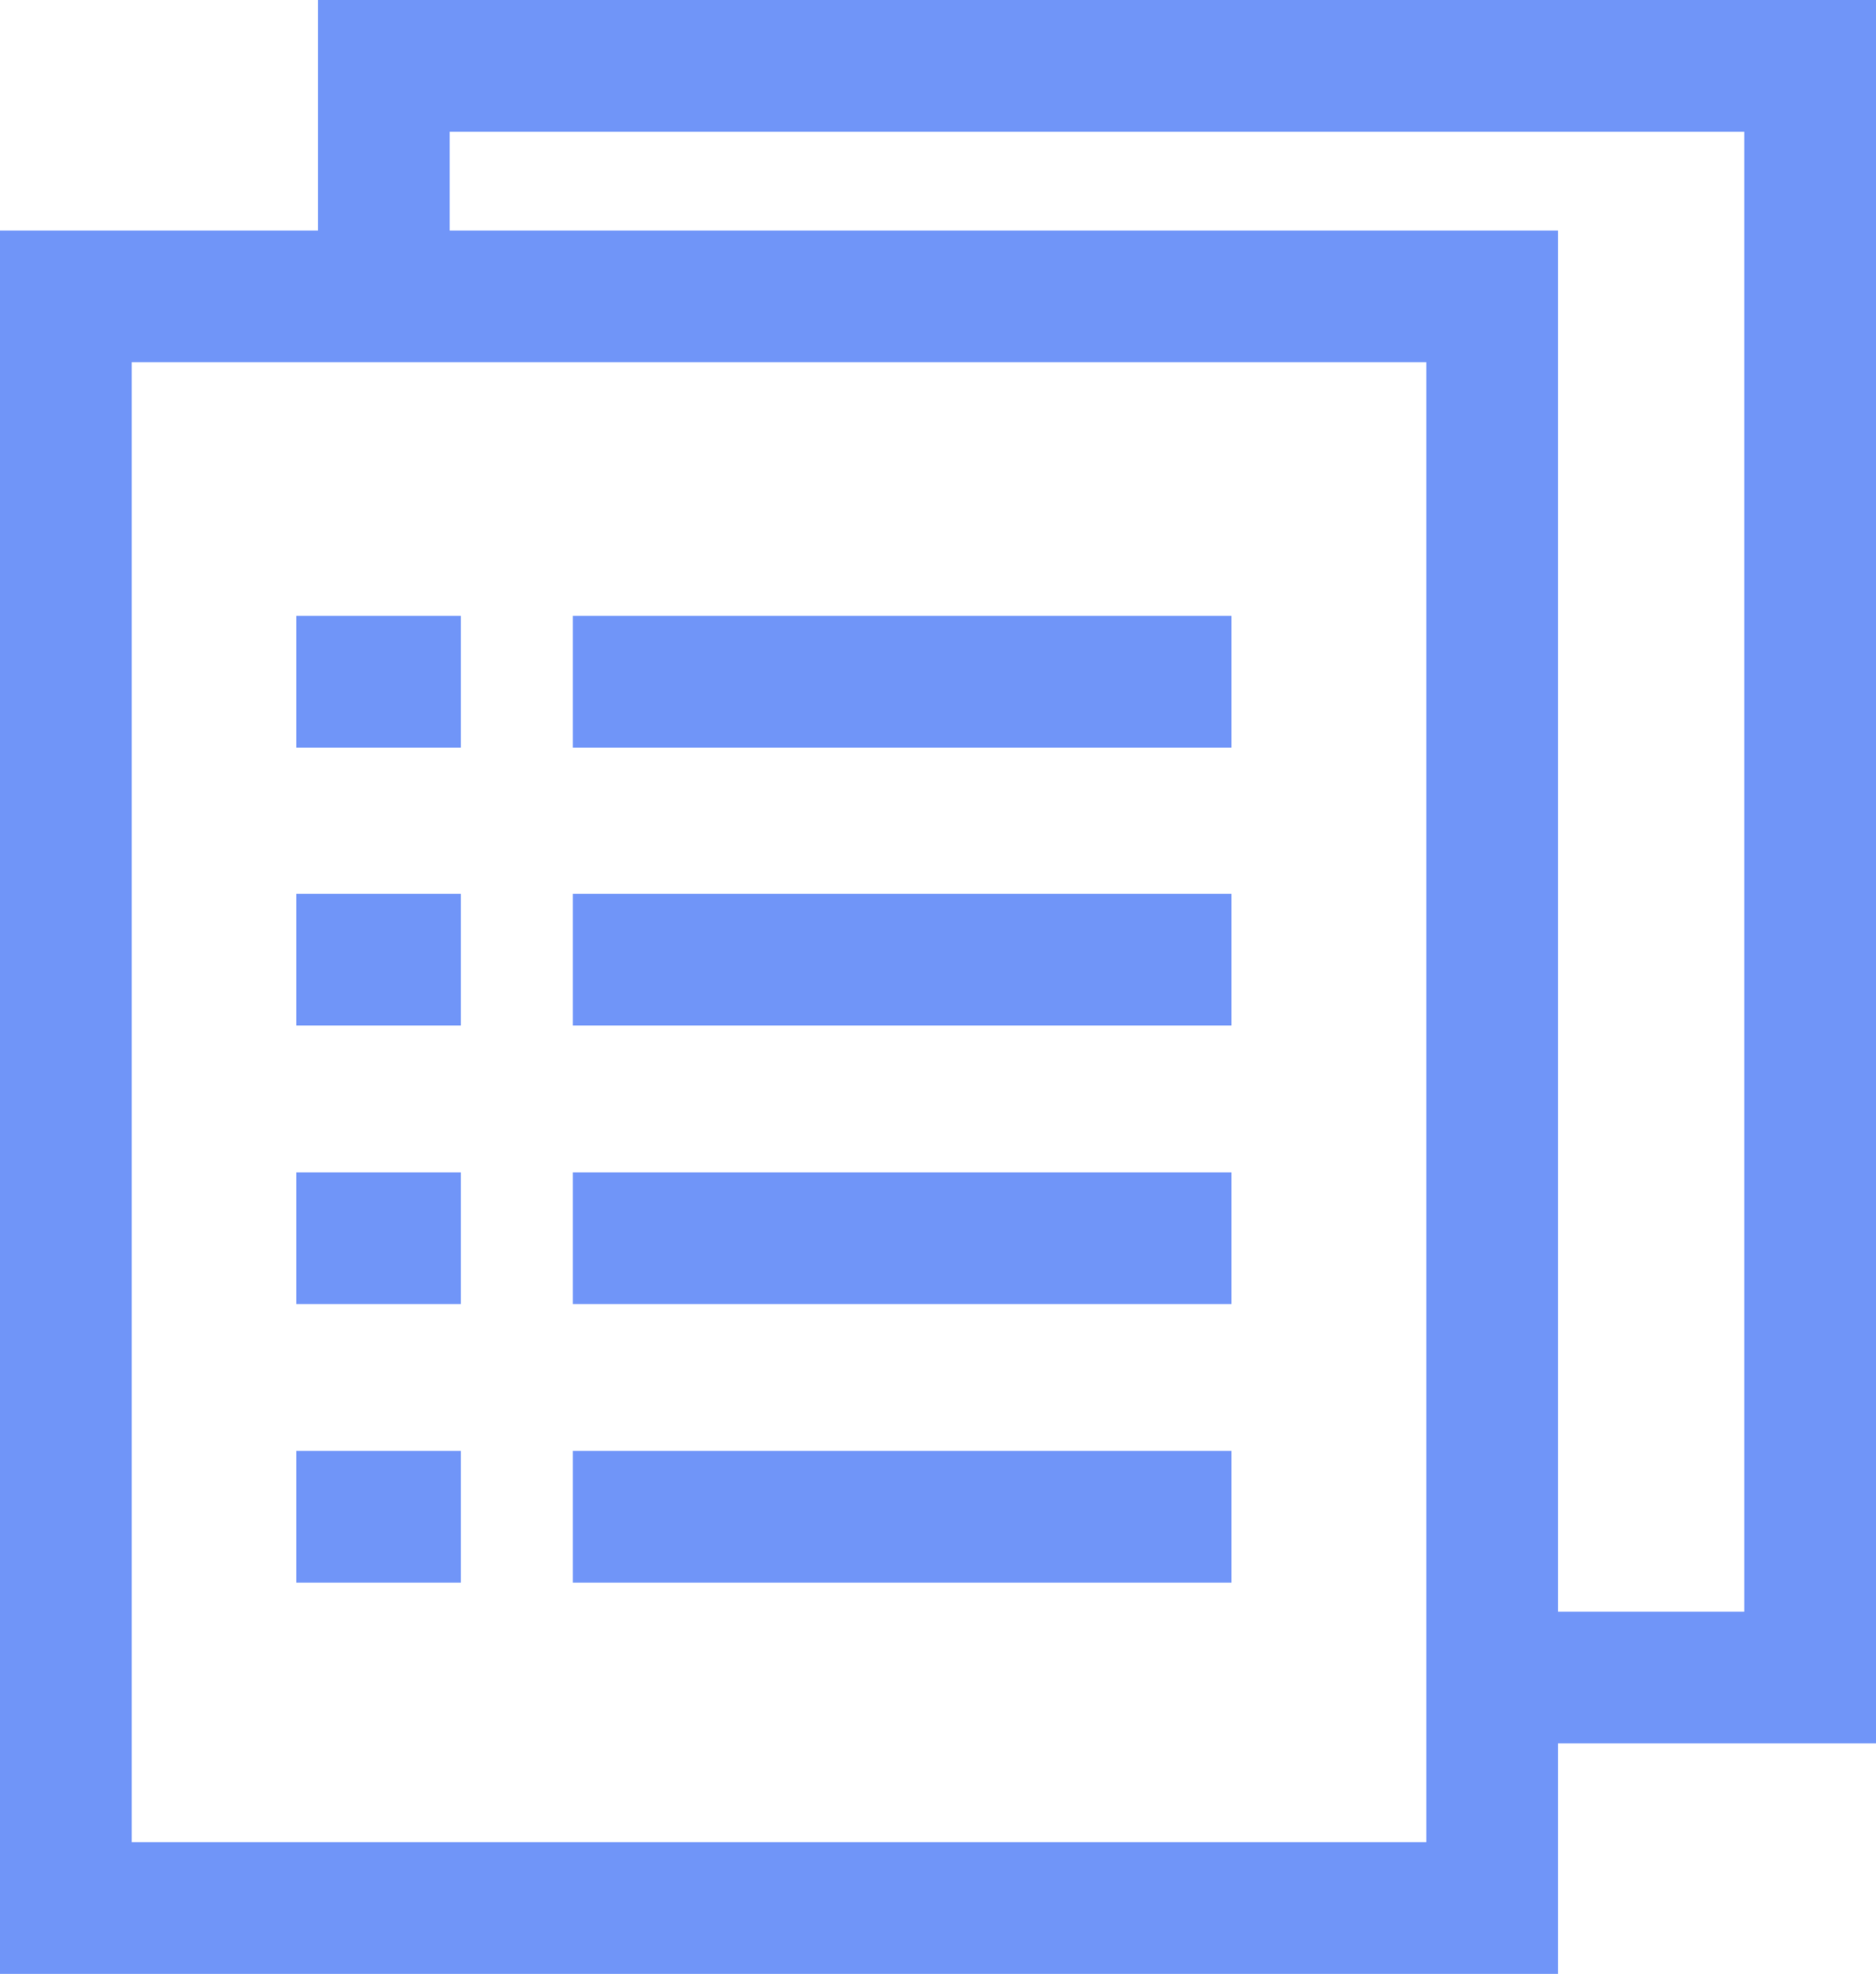
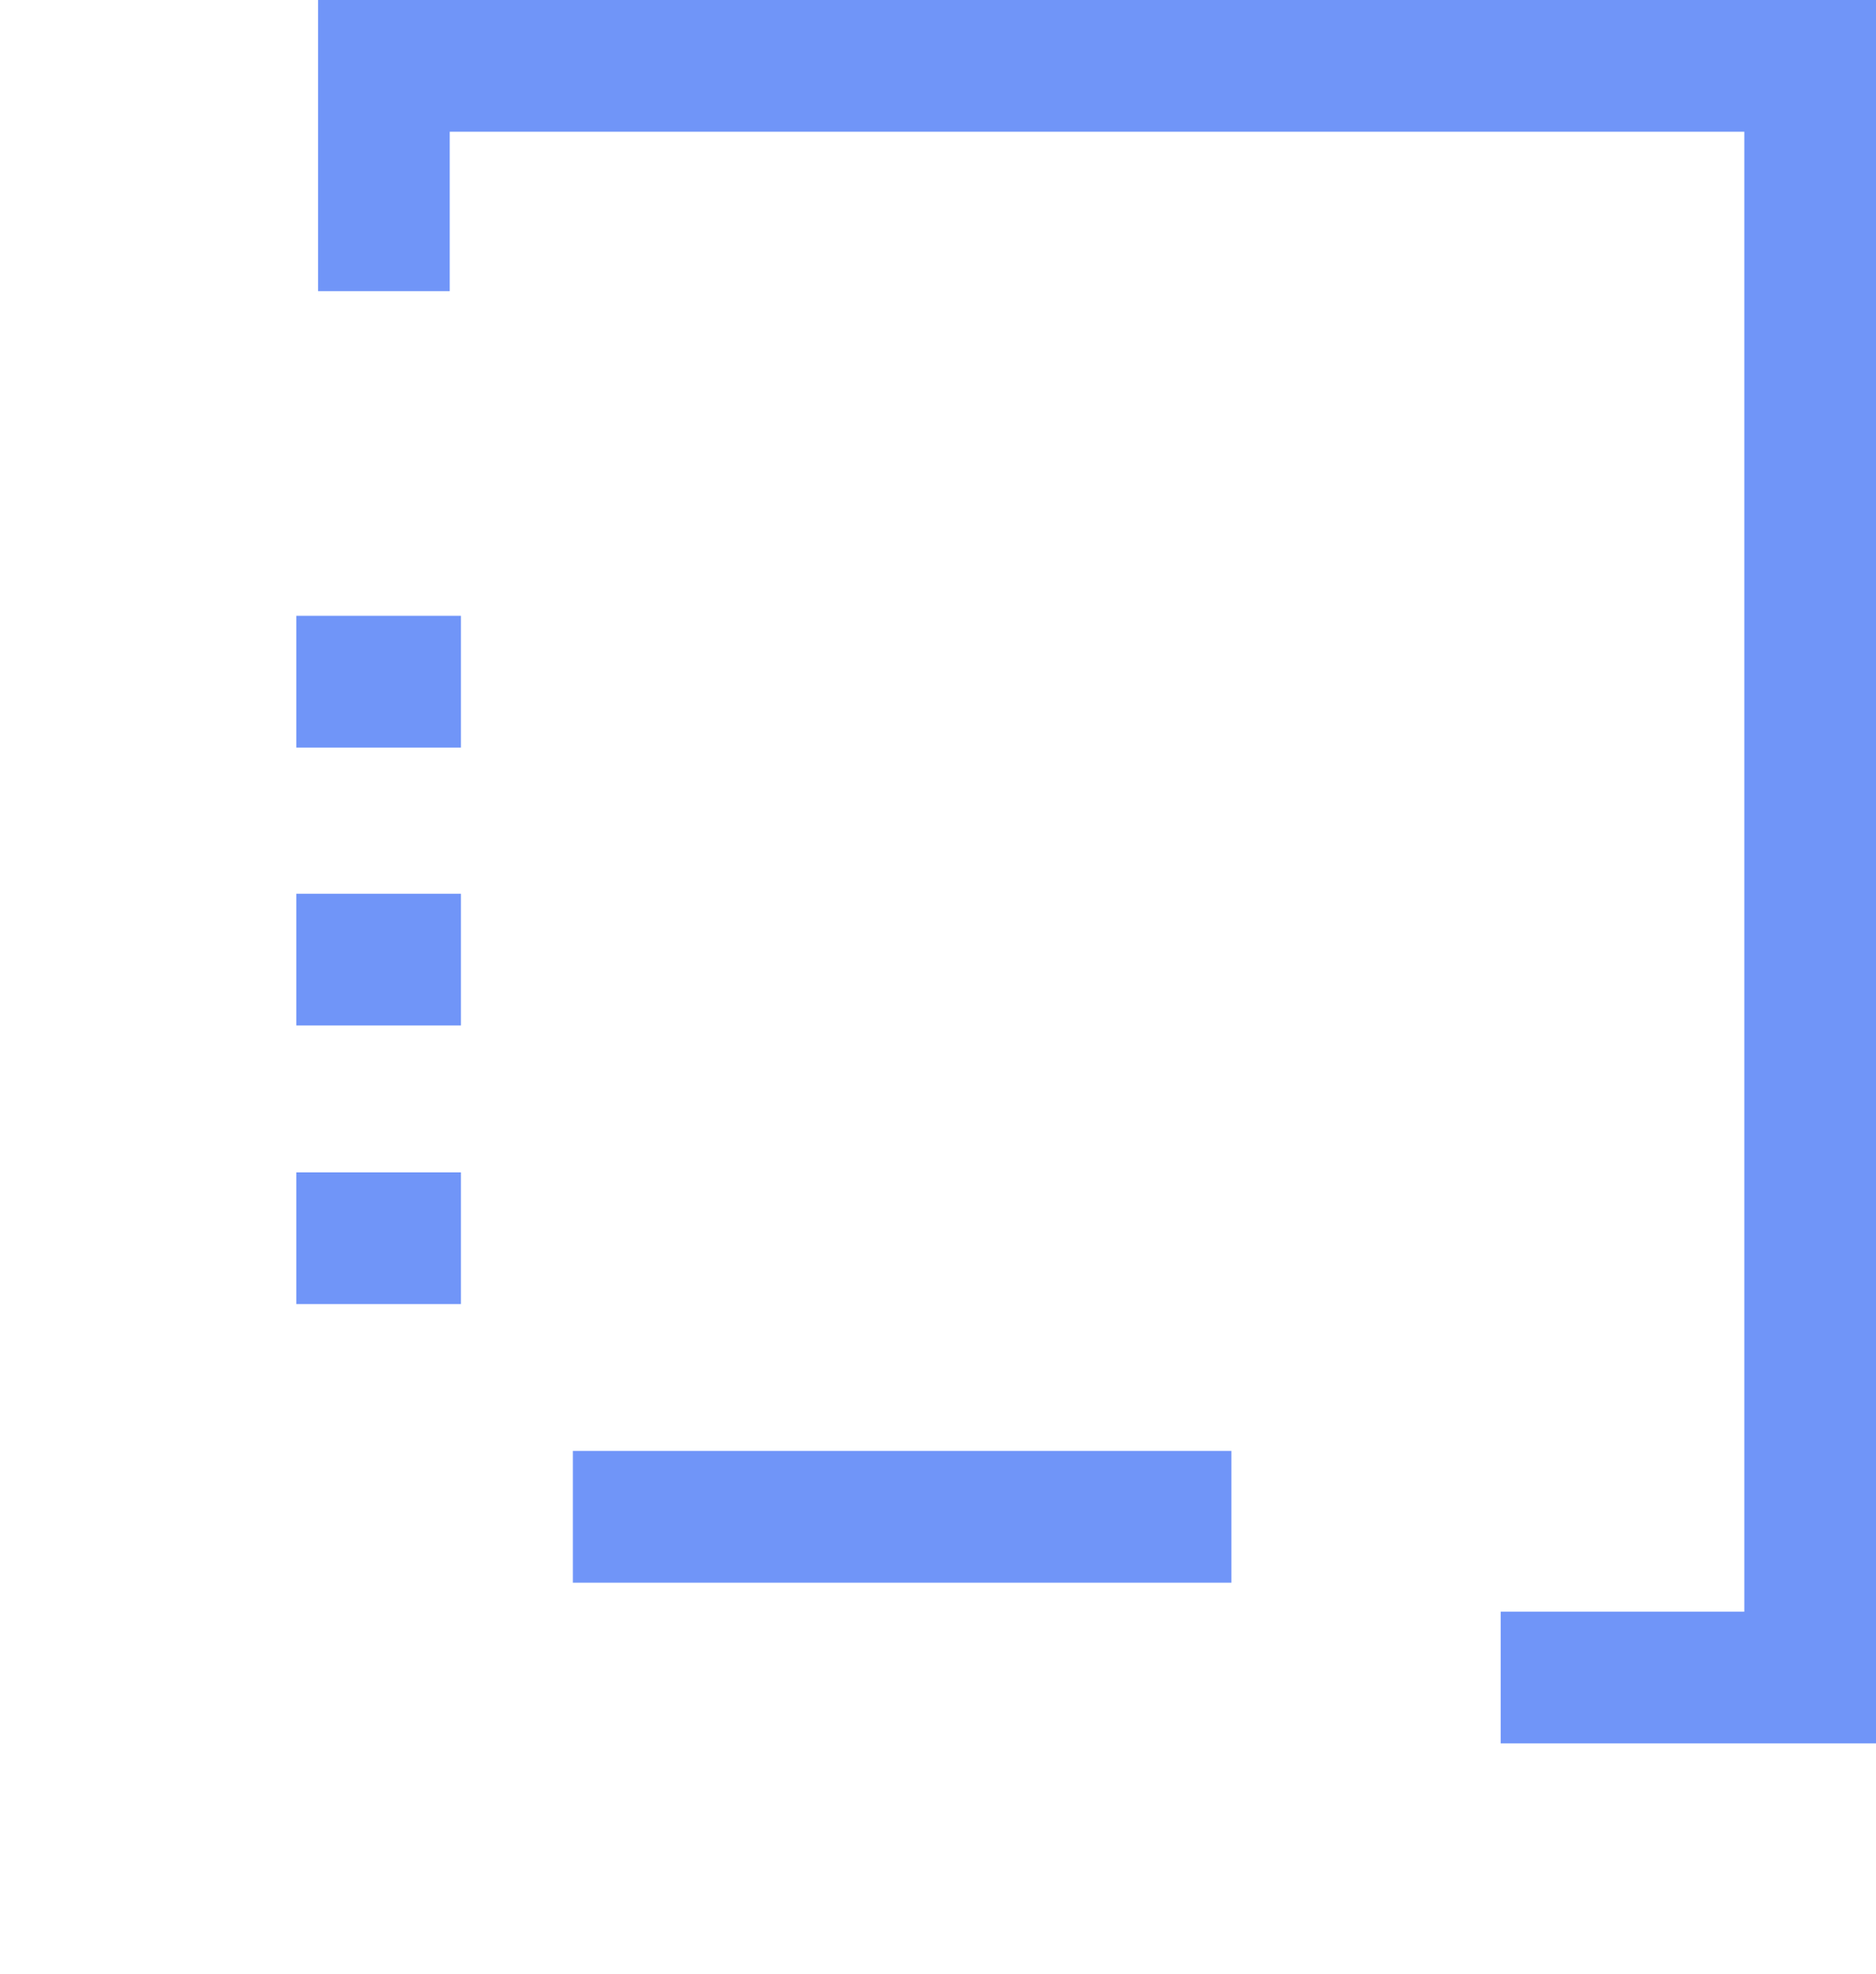
<svg xmlns="http://www.w3.org/2000/svg" id="图层_1" data-name="图层 1" viewBox="0 0 28.49 29.97">
  <defs>
    <style>.cls-1{fill:none;stroke:#7095f8;stroke-width:2px;}</style>
  </defs>
  <title>3.tech 灰</title>
  <g id="icon3">
-     <rect id="矩形_8" data-name="矩形 8" class="cls-1" x="1" y="4.5" width="21.66" height="24.47" />
    <polyline id="矩形_8-2" data-name="矩形 8" class="cls-1" points="5.83 4.42 5.83 1 27.49 1 27.49 25.47 22.79 25.47" />
    <path id="形状_9" data-name="形状 9" class="cls-1" d="M6,10.38h2.5" transform="translate(-1.5 -0.03)" />
-     <path id="形状_9_拷贝" data-name="形状 9 拷贝" class="cls-1" d="M10.2,10.38h10" transform="translate(-1.5 -0.03)" />
    <path id="形状_9_拷贝_2" data-name="形状 9 拷贝 2" class="cls-1" d="M6,14.6h2.5" transform="translate(-1.5 -0.03)" />
-     <path id="形状_9_拷贝_2-2" data-name="形状 9 拷贝 2-2" class="cls-1" d="M10.2,14.6h10" transform="translate(-1.5 -0.03)" />
    <path id="形状_9_拷贝_3" data-name="形状 9 拷贝 3" class="cls-1" d="M6,18.83h2.5" transform="translate(-1.5 -0.03)" />
-     <path id="形状_9_拷贝_3-2" data-name="形状 9 拷贝 3-2" class="cls-1" d="M10.2,18.83h10" transform="translate(-1.5 -0.03)" />
-     <path id="形状_9_拷贝_4" data-name="形状 9 拷贝 4" class="cls-1" d="M6,23.06h2.5" transform="translate(-1.5 -0.03)" />
    <path id="形状_9_拷贝_4-2" data-name="形状 9 拷贝 4-2" class="cls-1" d="M10.2,23.06h10" transform="translate(-1.5 -0.03)" />
  </g>
</svg>